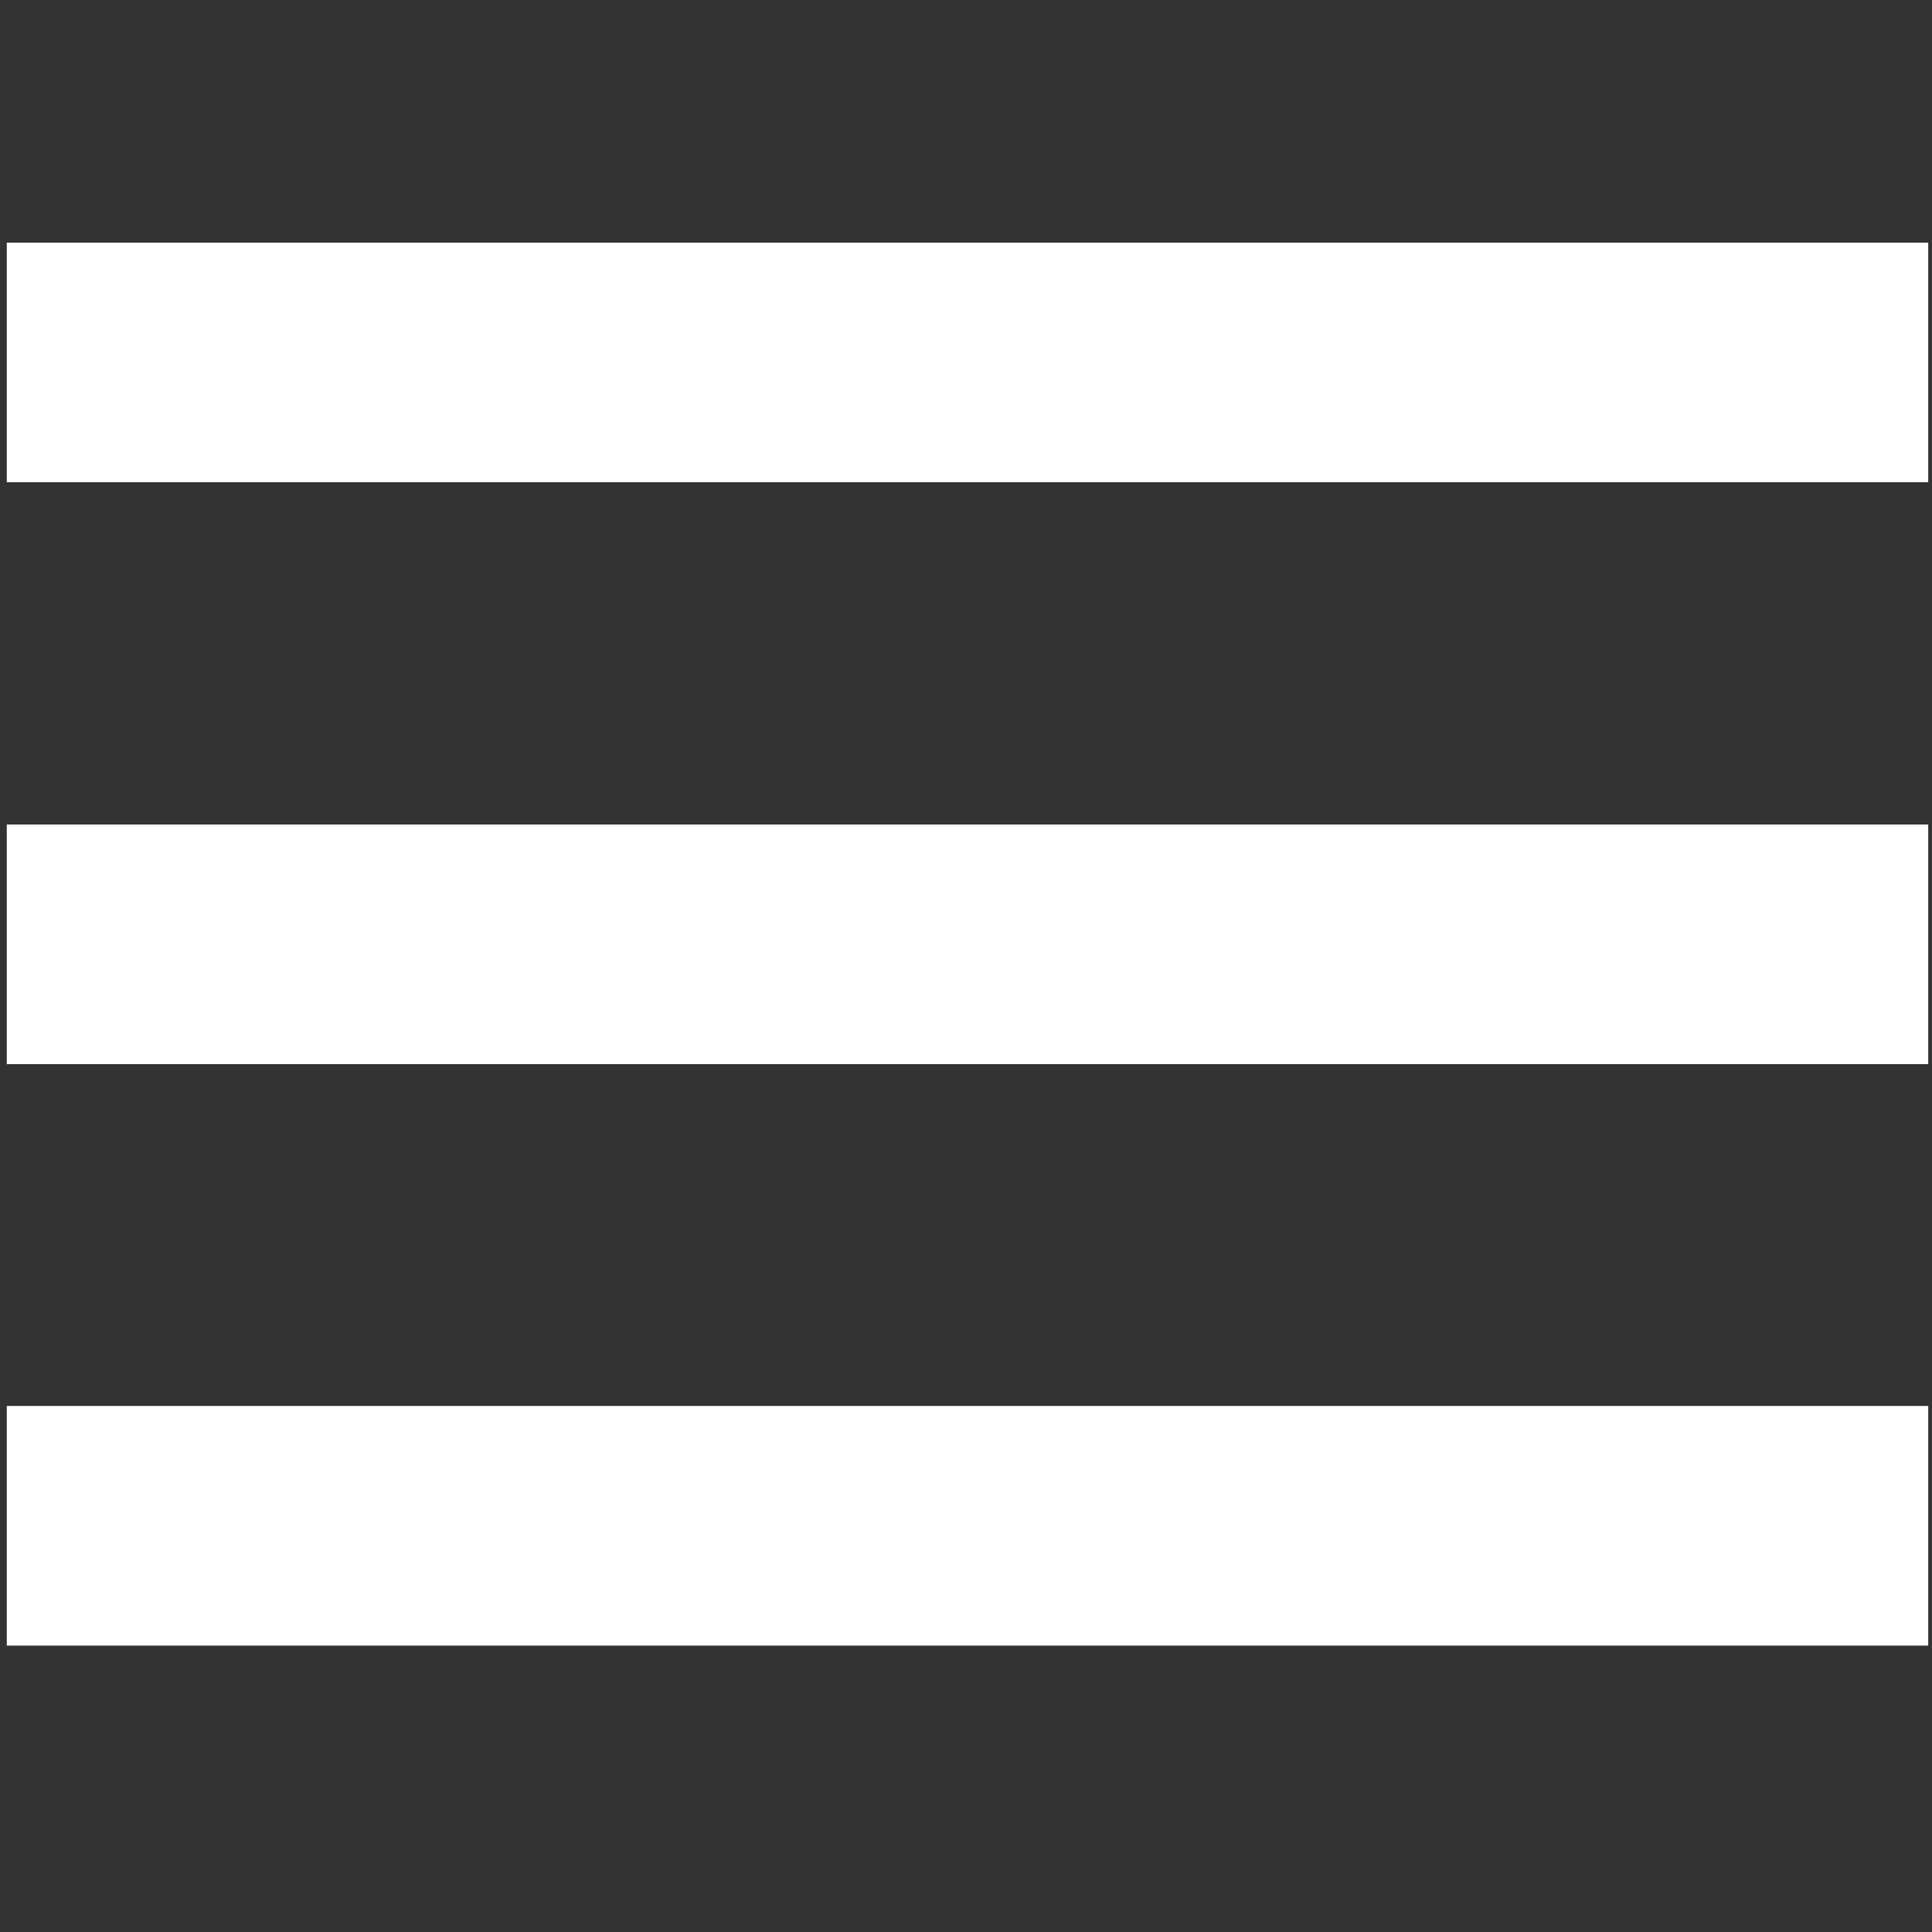
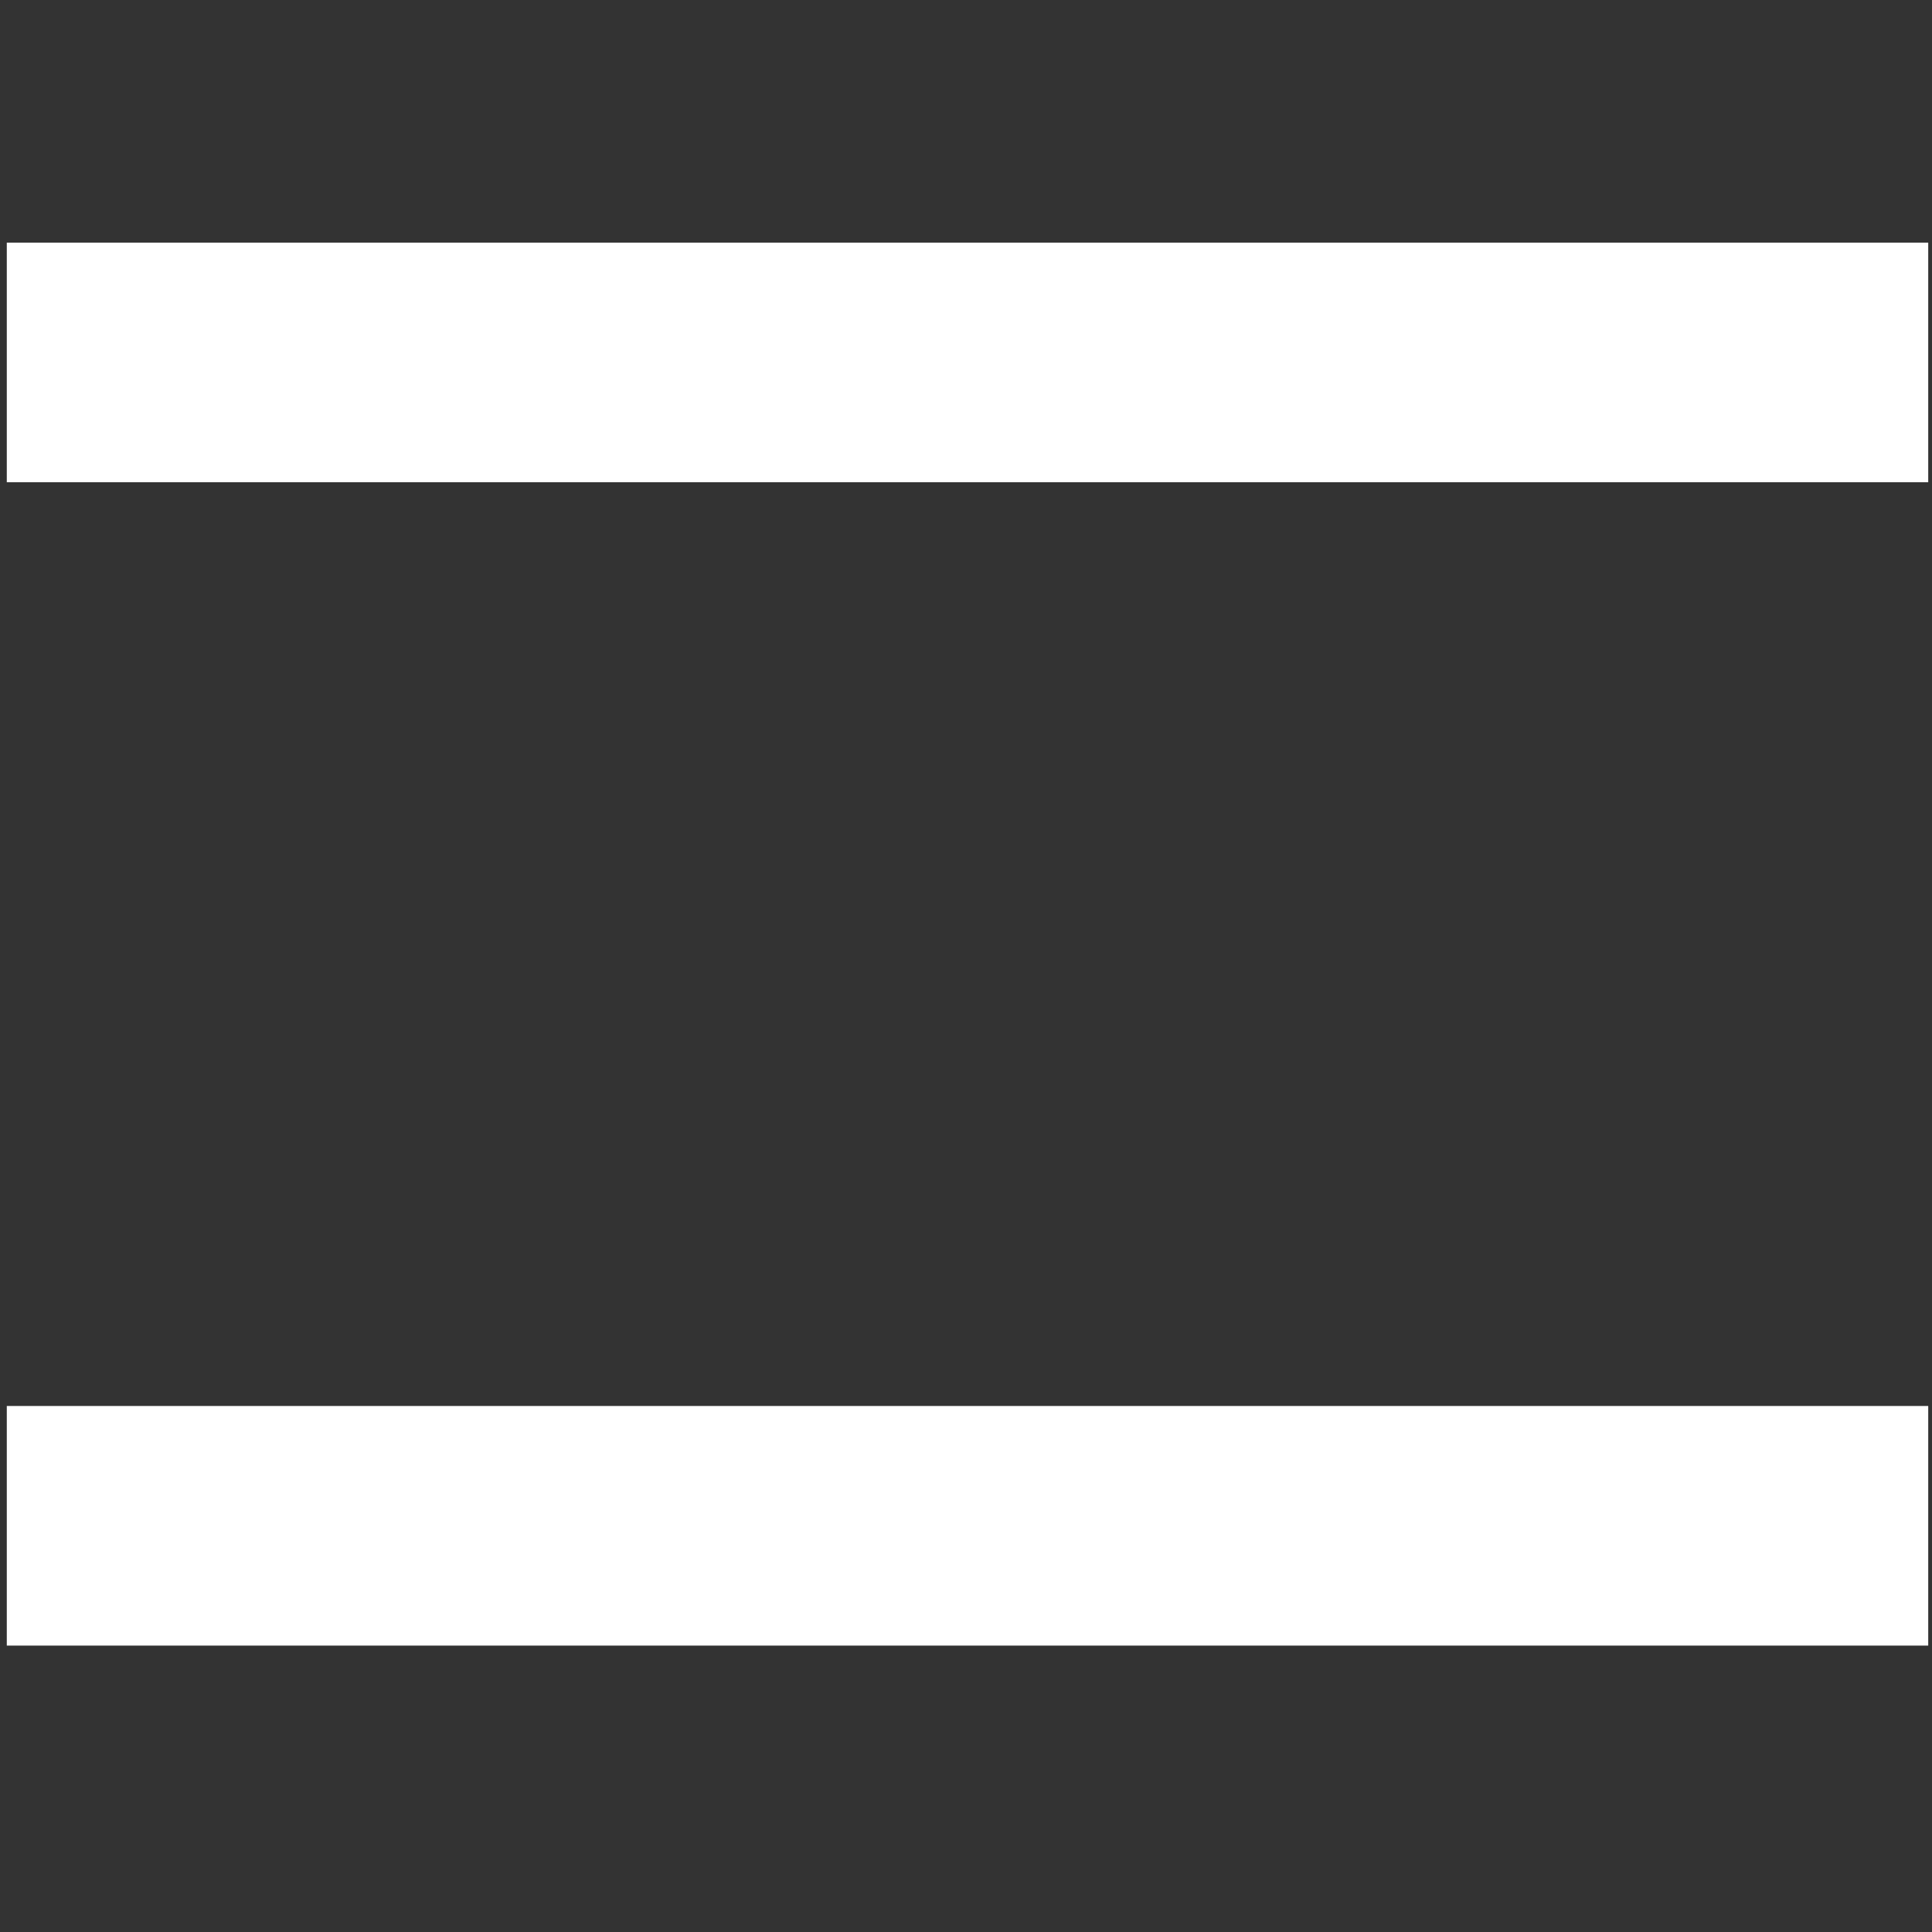
<svg xmlns="http://www.w3.org/2000/svg" id="Layer_1" x="0" y="0" version="1.1" viewBox="0 0 512 512" xml:space="preserve">
  <rect x="0" y="0" width="512" height="512" fill="#333333" stroke="none" />
  <style>.st0{fill:#fff}</style>
-   <path d="M1.8 64.3H511v63.5H1.8zM1.8 218.5H511V282H1.8zM1.8 372.6H511v63.5H1.8z" class="st0" />
+   <path d="M1.8 64.3H511v63.5H1.8zM1.8 218.5V282H1.8zM1.8 372.6H511v63.5H1.8z" class="st0" />
</svg>